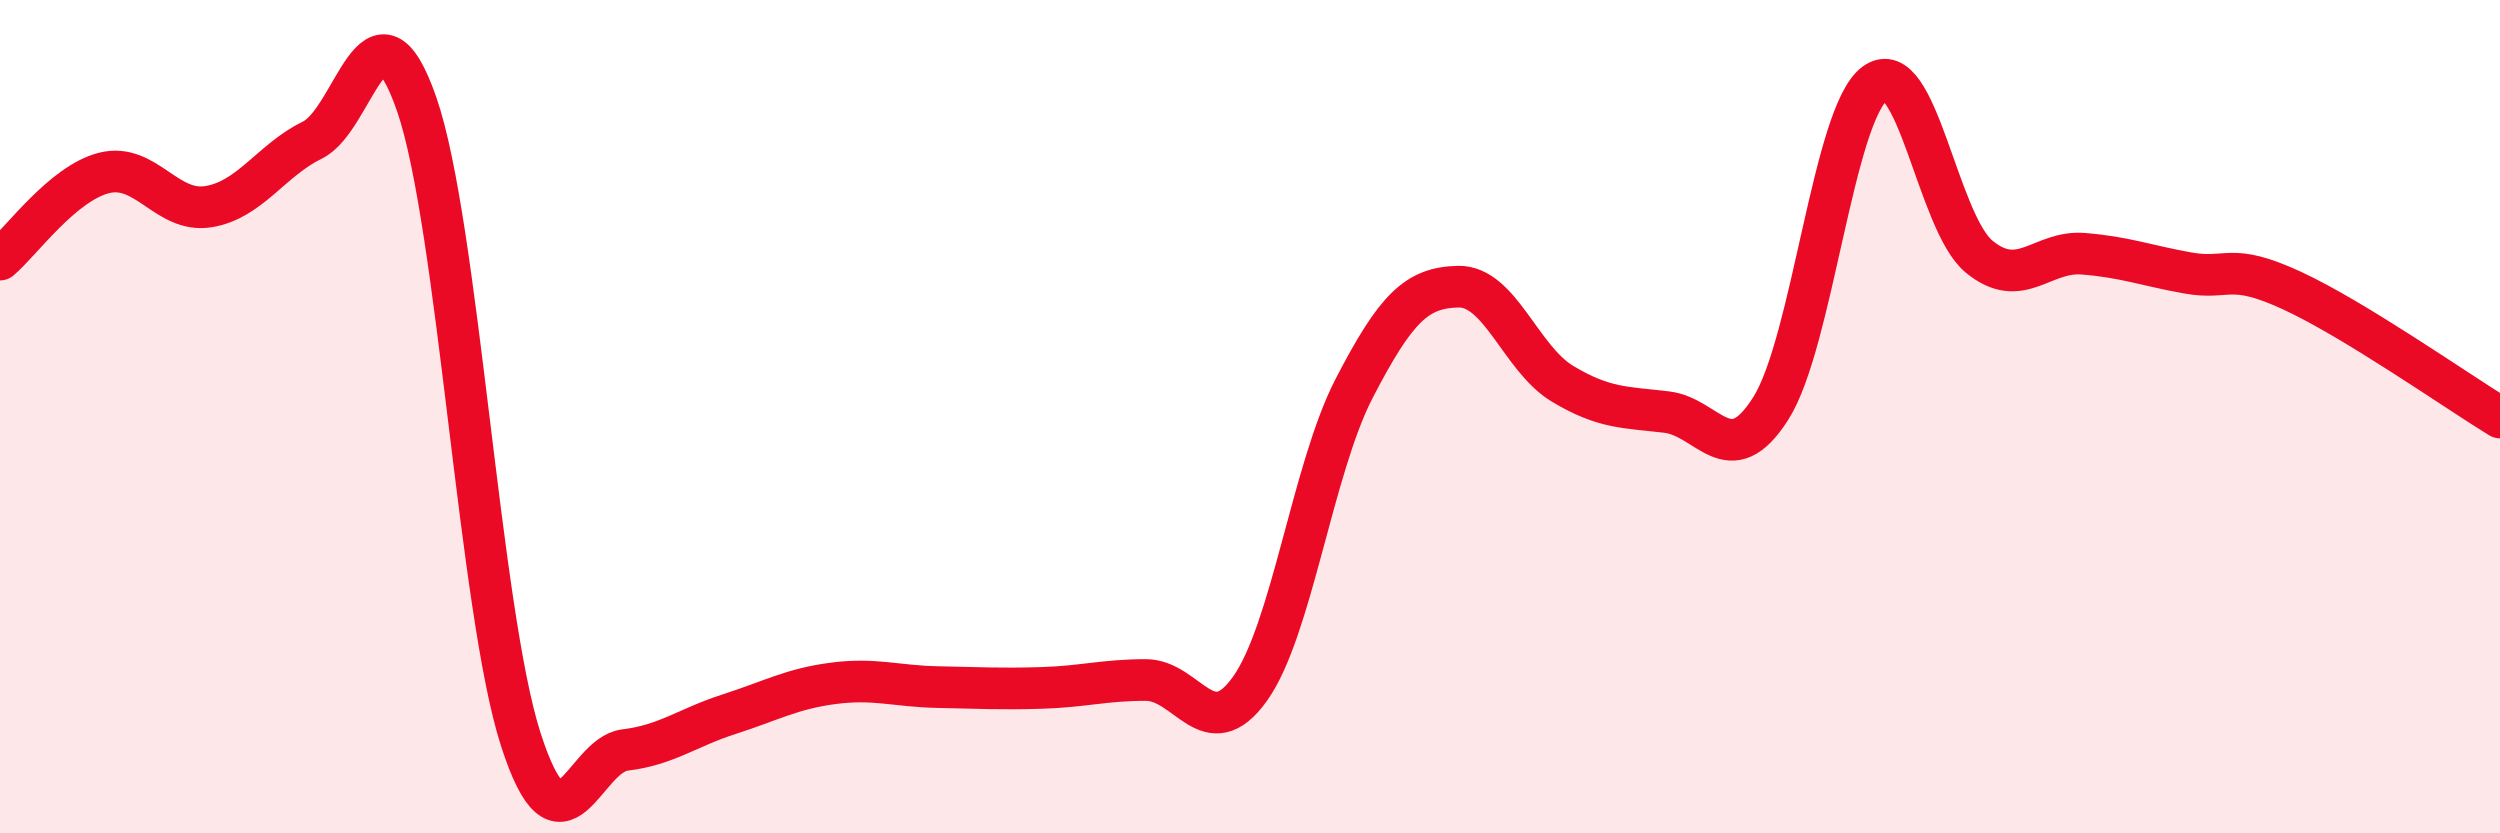
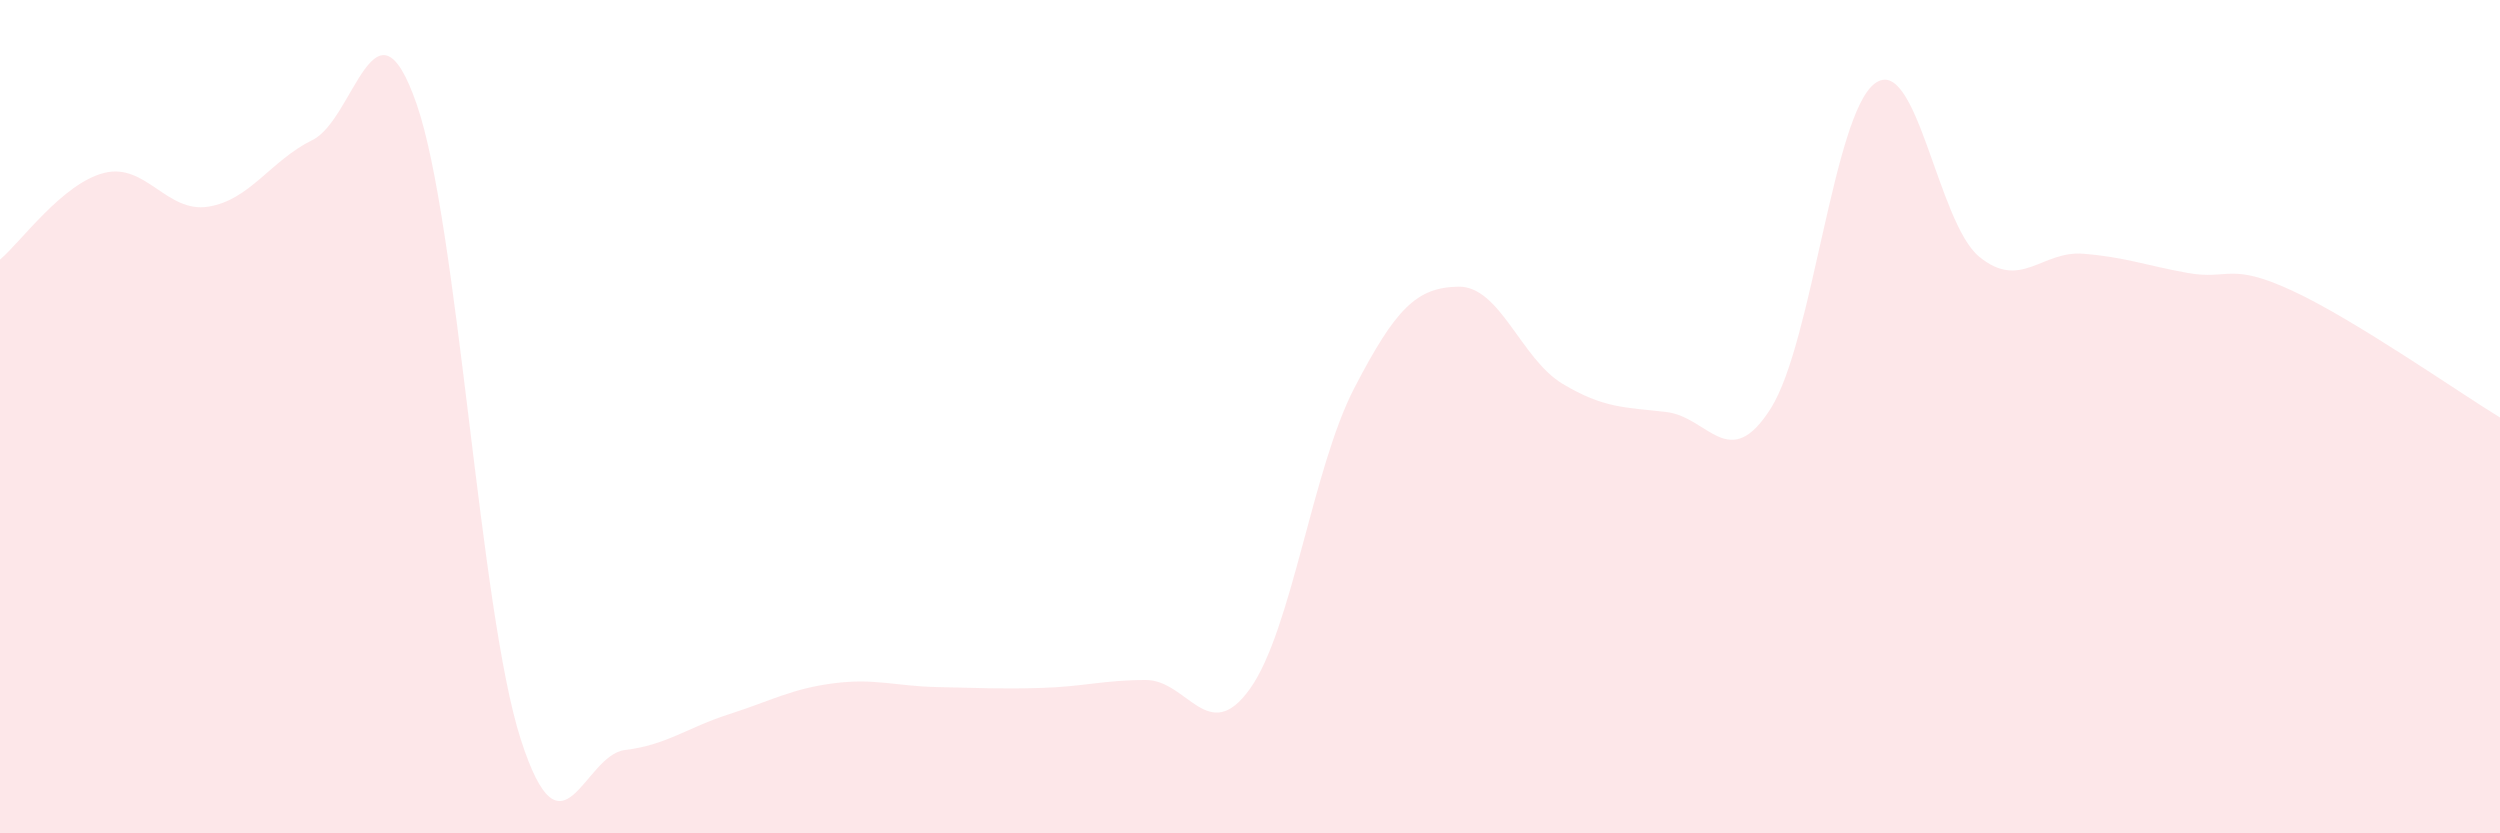
<svg xmlns="http://www.w3.org/2000/svg" width="60" height="20" viewBox="0 0 60 20">
  <path d="M 0,6.23 C 0.5,5.81 1.5,4.4 2.5,4.15 C 3.5,3.9 4,5.12 5,4.96 C 6,4.8 6.5,3.85 7.5,3.36 C 8.5,2.87 9,-0.38 10,2.5 C 11,5.38 11.5,14.65 12.5,17.75 C 13.5,20.85 14,18.12 15,18 C 16,17.88 16.5,17.46 17.5,17.14 C 18.5,16.82 19,16.53 20,16.4 C 21,16.27 21.5,16.47 22.5,16.49 C 23.5,16.51 24,16.54 25,16.51 C 26,16.48 26.5,16.32 27.5,16.32 C 28.5,16.32 29,17.93 30,16.53 C 31,15.13 31.5,11.25 32.5,9.32 C 33.5,7.39 34,6.9 35,6.88 C 36,6.86 36.5,8.61 37.5,9.21 C 38.5,9.81 39,9.77 40,9.89 C 41,10.01 41.5,11.38 42.5,9.8 C 43.5,8.22 44,2.73 45,2 C 46,1.27 46.5,5.34 47.5,6.16 C 48.5,6.98 49,6.01 50,6.09 C 51,6.17 51.5,6.37 52.5,6.55 C 53.5,6.73 53.5,6.28 55,6.97 C 56.5,7.66 59,9.41 60,10.02L60 20L0 20Z" fill="#EB0A25" opacity="0.1" stroke-linecap="round" stroke-linejoin="round" />
-   <path d="M 0,6.23 C 0.5,5.81 1.5,4.4 2.5,4.15 C 3.5,3.9 4,5.12 5,4.96 C 6,4.8 6.5,3.85 7.5,3.36 C 8.5,2.87 9,-0.38 10,2.5 C 11,5.38 11.5,14.65 12.5,17.75 C 13.5,20.85 14,18.12 15,18 C 16,17.88 16.5,17.46 17.5,17.14 C 18.5,16.82 19,16.53 20,16.4 C 21,16.27 21.5,16.47 22.5,16.49 C 23.5,16.51 24,16.54 25,16.51 C 26,16.48 26.5,16.32 27.5,16.32 C 28.5,16.32 29,17.93 30,16.53 C 31,15.13 31.5,11.25 32.5,9.32 C 33.5,7.39 34,6.9 35,6.88 C 36,6.86 36.5,8.61 37.5,9.21 C 38.5,9.81 39,9.77 40,9.89 C 41,10.01 41.5,11.38 42.5,9.8 C 43.5,8.22 44,2.73 45,2 C 46,1.27 46.5,5.34 47.5,6.16 C 48.5,6.98 49,6.01 50,6.09 C 51,6.17 51.5,6.37 52.5,6.55 C 53.5,6.73 53.5,6.28 55,6.97 C 56.5,7.66 59,9.41 60,10.02" stroke="#EB0A25" stroke-width="1" fill="none" stroke-linecap="round" stroke-linejoin="round" />
</svg>